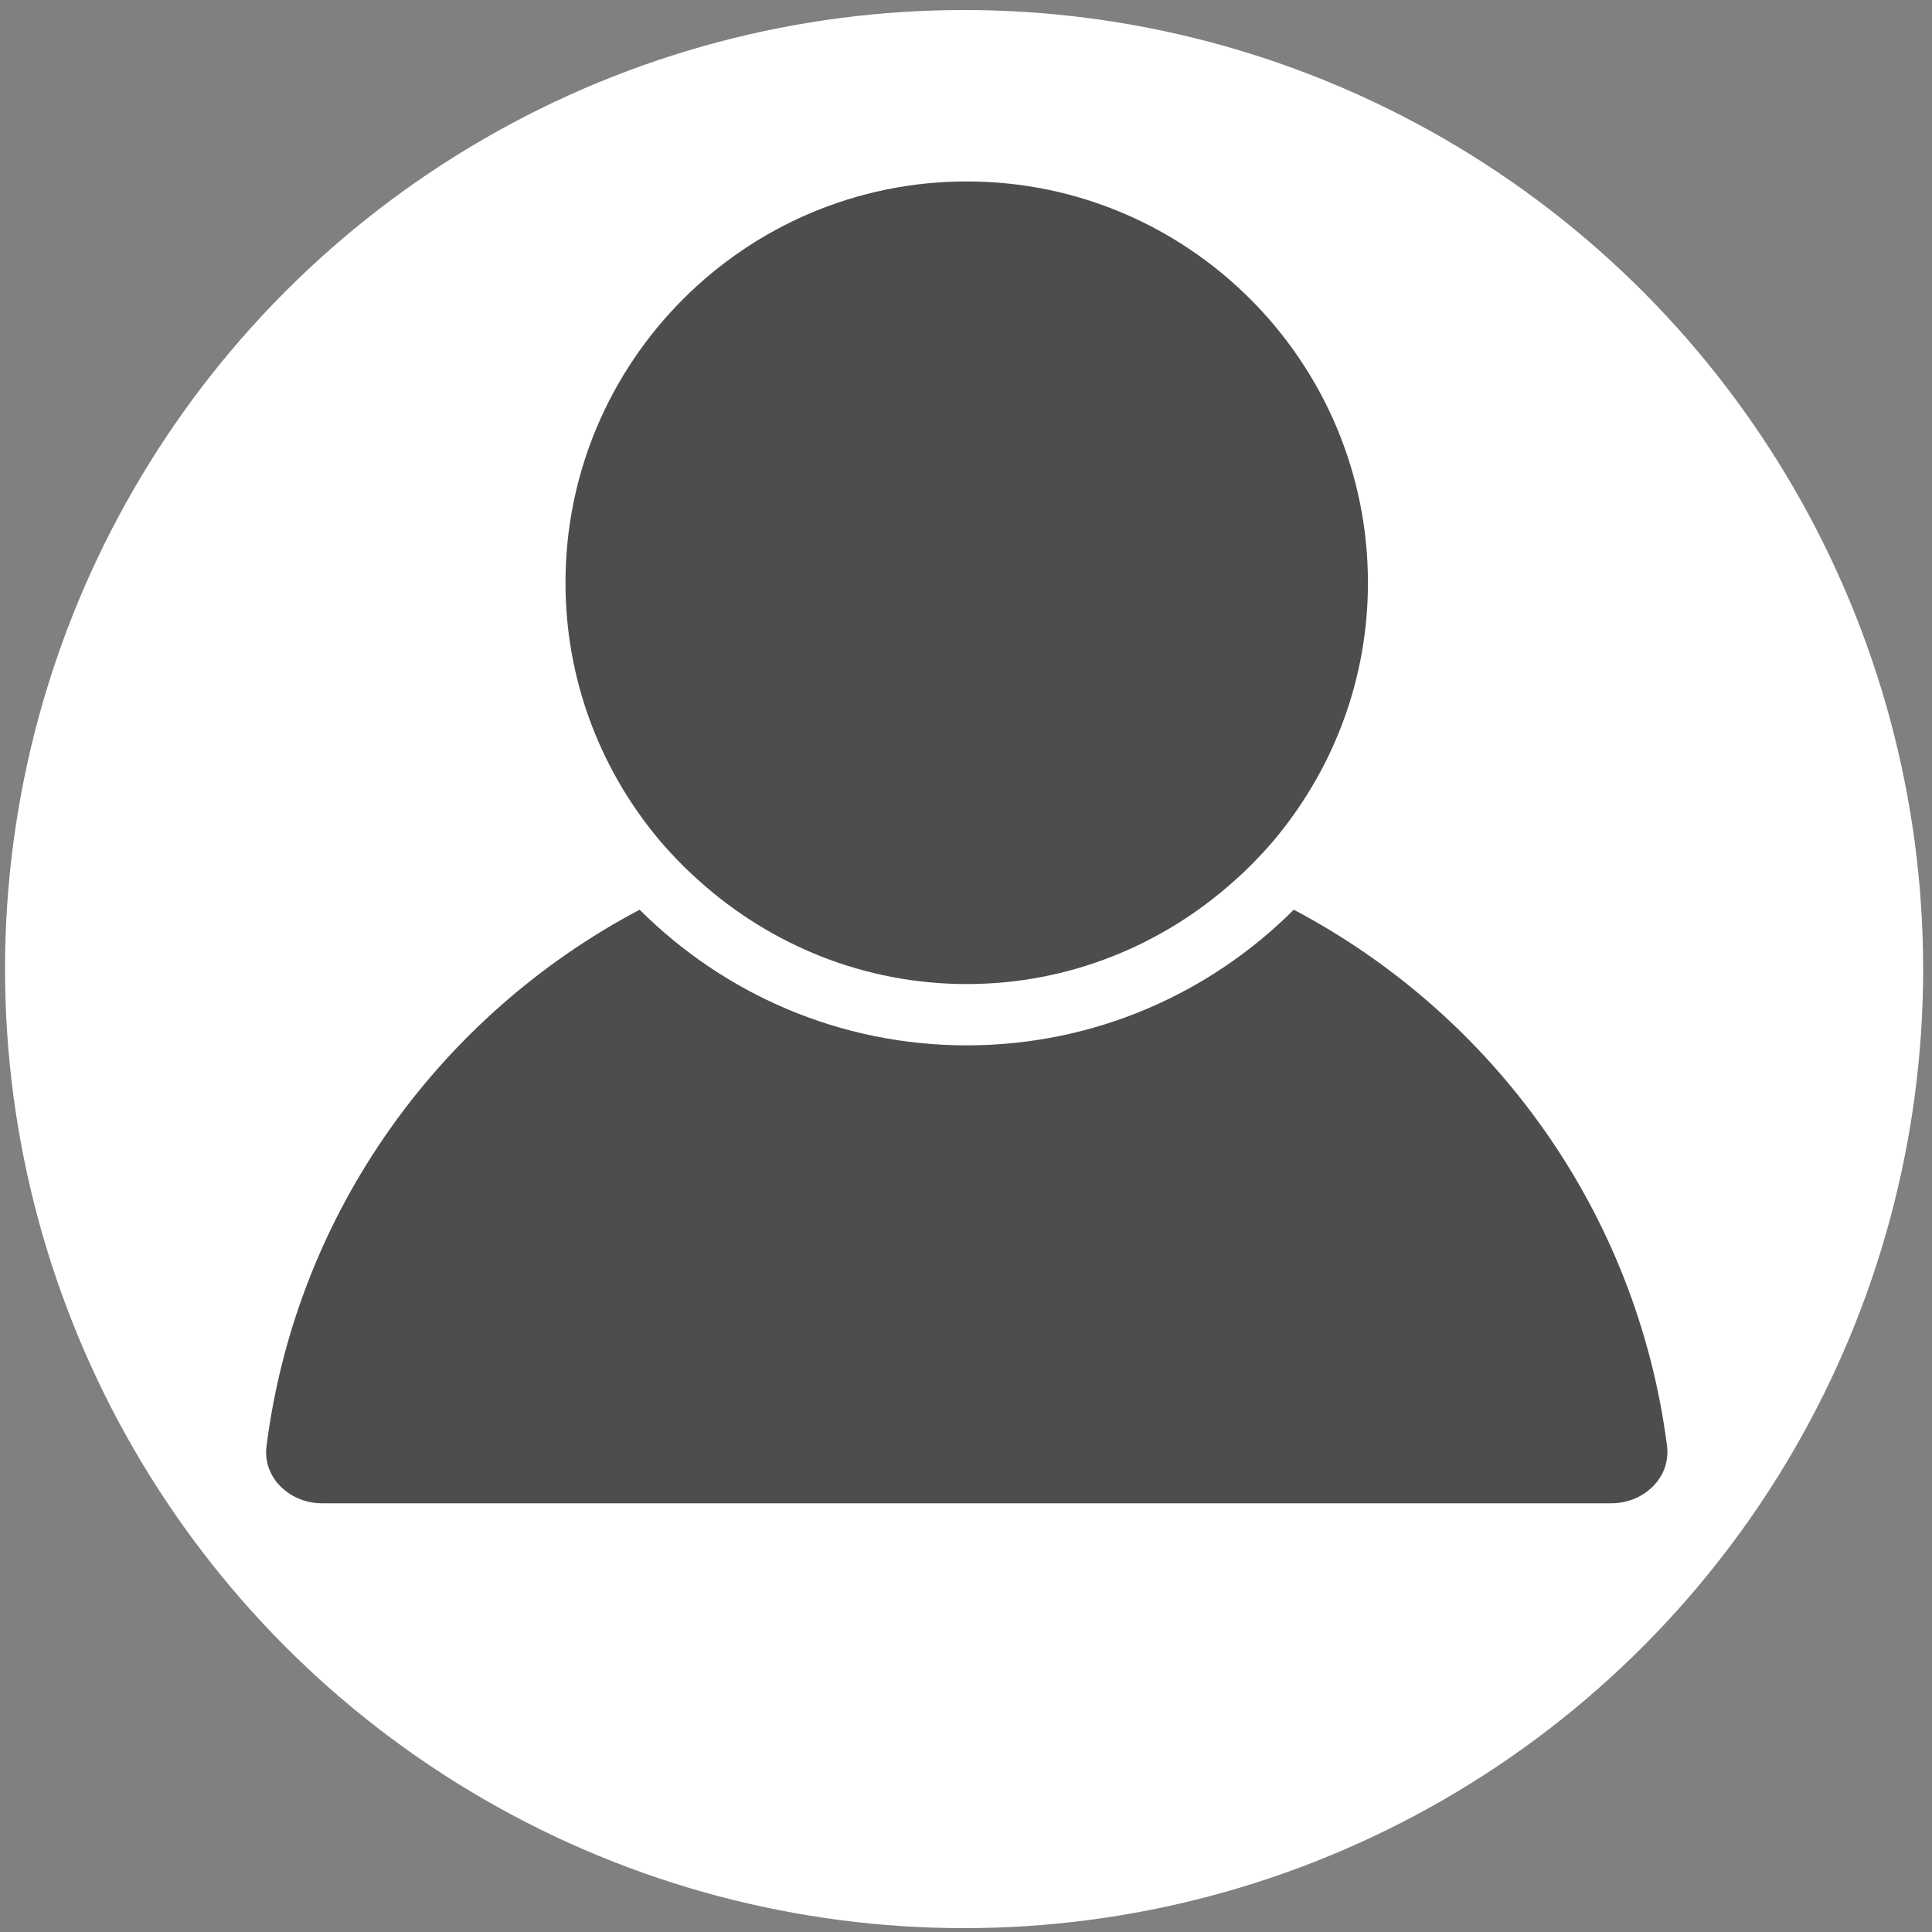
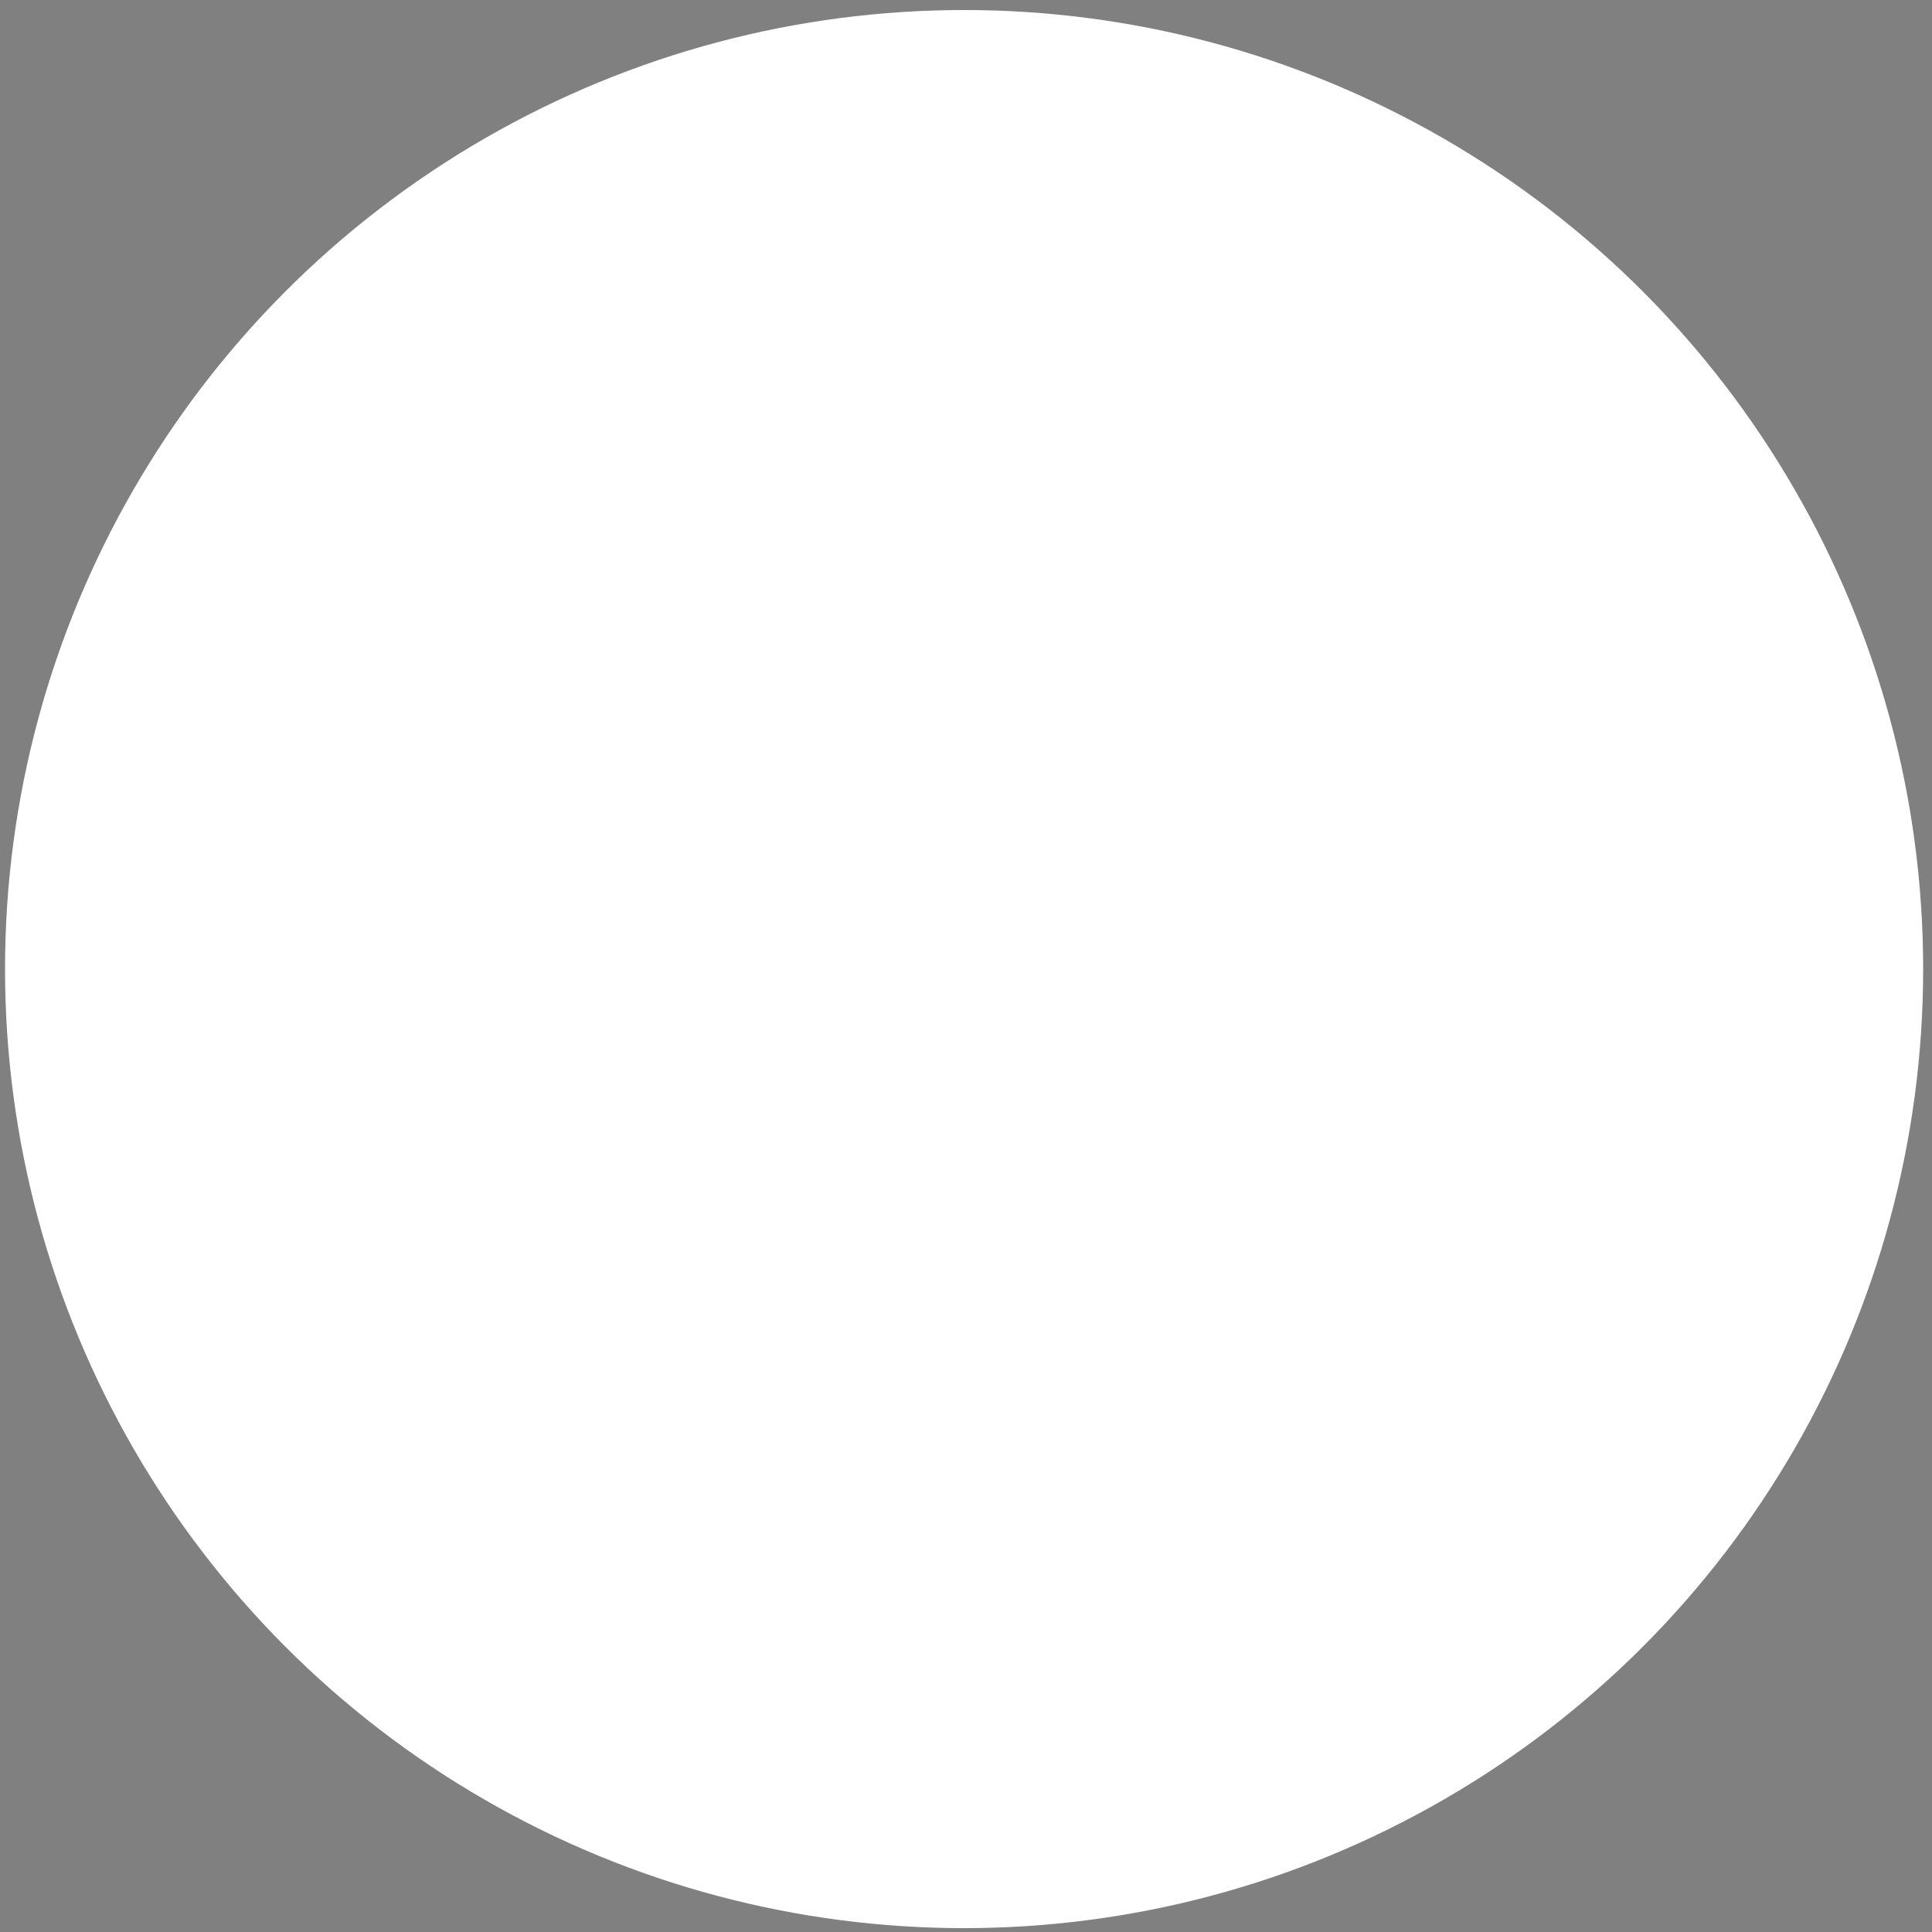
<svg xmlns="http://www.w3.org/2000/svg" xmlns:ns1="http://www.inkscape.org/namespaces/inkscape" xmlns:ns2="http://sodipodi.sourceforge.net/DTD/sodipodi-0.dtd" width="64" height="64" viewBox="0 0 64 64" id="svg4481" version="1.1" ns1:version="0.91 r13725" ns2:docname="account_64.svg">
  <rect x="0" y="0" width="64" height="64" fill="#808080" stroke="none" />
  <defs id="defs4483">
    <clipPath clipPathUnits="userSpaceOnUse" id="clipPath18">
      <path ns1:connector-curvature="0" d="m 0,9.988 340,0 0,720 -340,0 0,-720 z" id="path20" />
    </clipPath>
    <clipPath clipPathUnits="userSpaceOnUse" id="clipPath18-4">
      <path ns1:connector-curvature="0" d="M 0,6 210,6 210,266 0,266 0,6 Z" id="path20-76" />
    </clipPath>
    <clipPath clipPathUnits="userSpaceOnUse" id="clipPath18-9-9">
      <path ns1:connector-curvature="0" d="m 0,4.559 370,0 0,350 -370,0 0,-350 z" id="path20-9-9" />
    </clipPath>
    <clipPath clipPathUnits="userSpaceOnUse" id="clipPath18-9-9-0">
      <path ns1:connector-curvature="0" d="m 0,4.559 370,0 0,350 -370,0 0,-350 z" id="path20-9-9-7" />
    </clipPath>
  </defs>
  <ns2:namedview id="base" pagecolor="#ffffff" bordercolor="#666666" borderopacity="1.0" ns1:pageopacity="0.0" ns1:pageshadow="2" ns1:zoom="2.8" ns1:cx="-44.205297" ns1:cy="54.807296" ns1:document-units="px" ns1:current-layer="g19391" showgrid="false" units="px" ns1:window-width="1920" ns1:window-height="1058" ns1:window-x="1920" ns1:window-y="0" ns1:window-maximized="1" />
  <g ns1:label="Calque 1" ns1:groupmode="layer" id="layer1" transform="translate(0,-988.362)">
    <g transform="matrix(1.059,0,0,1.059,264.021,-293.291)" id="g17188">
      <g id="g19391" transform="translate(-266.297,275)" ns1:export-filename="/data/www/lespanisses.fr/_www/themes/default/img/facebook1.png" ns1:export-xdpi="105" ns1:export-ydpi="105">
        <circle r="30" cy="965.562" cx="47.143" id="path17081" style="fill:#ffffff;fill-opacity:1;stroke:none" />
        <g style="display:inline;fill:#4d4d4d;fill-opacity:1" transform="matrix(0.12,0,0,-0.12,25.308,983.471)" id="g12-4">
          <g style="fill:#4d4d4d;fill-opacity:1" id="g14-5">
            <g style="fill:#4d4d4d;fill-opacity:1" clip-path="url(#clipPath18-9-9-0)" id="g16-1">
-               <path ns1:connector-curvature="0" id="path22-7" style="fill:#4d4d4d;fill-opacity:1;fill-rule:nonzero;stroke:none" d="m 14.648,9.988 335.973,0 c 4.5,0 8.68,1.84 11.488,5.043 2.461,2.769 3.512,6.289 3.09,9.879 -7.898,61.371 -45.629,112.539 -97.308,139.809 -21.84,-21.84 -51.993,-35.36 -85.231,-35.36 -33.281,0 -63.398,13.52 -85.281,35.36 C 45.738,137.449 7.969,86.281 0.121,24.91 -0.352,21.32 0.738,17.801 3.16,15.031 5.98,11.828 10.16,9.988 14.648,9.988 Z" />
-               <path ns1:connector-curvature="0" id="path24-2" style="fill:#4d4d4d;fill-opacity:1;fill-rule:nonzero;stroke:none" d="m 106.91,178 c 2,-2.07 4.031,-4.031 6.141,-5.898 18.508,-16.563 42.847,-26.762 69.609,-26.762 26.719,0 51.051,10.199 69.57,26.762 2.11,1.867 4.18,3.828 6.129,5.898 1.95,2.031 3.871,4.141 5.621,6.359 14.54,17.969 23.25,40.789 23.25,65.59 0,57.699 -46.921,104.61 -104.57,104.61 -57.699,0 -104.609,-46.911 -104.609,-104.61 0,-24.801 8.711,-47.621 23.238,-65.59 1.762,-2.218 3.672,-4.289 5.621,-6.359 z" />
-             </g>
+               </g>
          </g>
        </g>
      </g>
    </g>
  </g>
</svg>